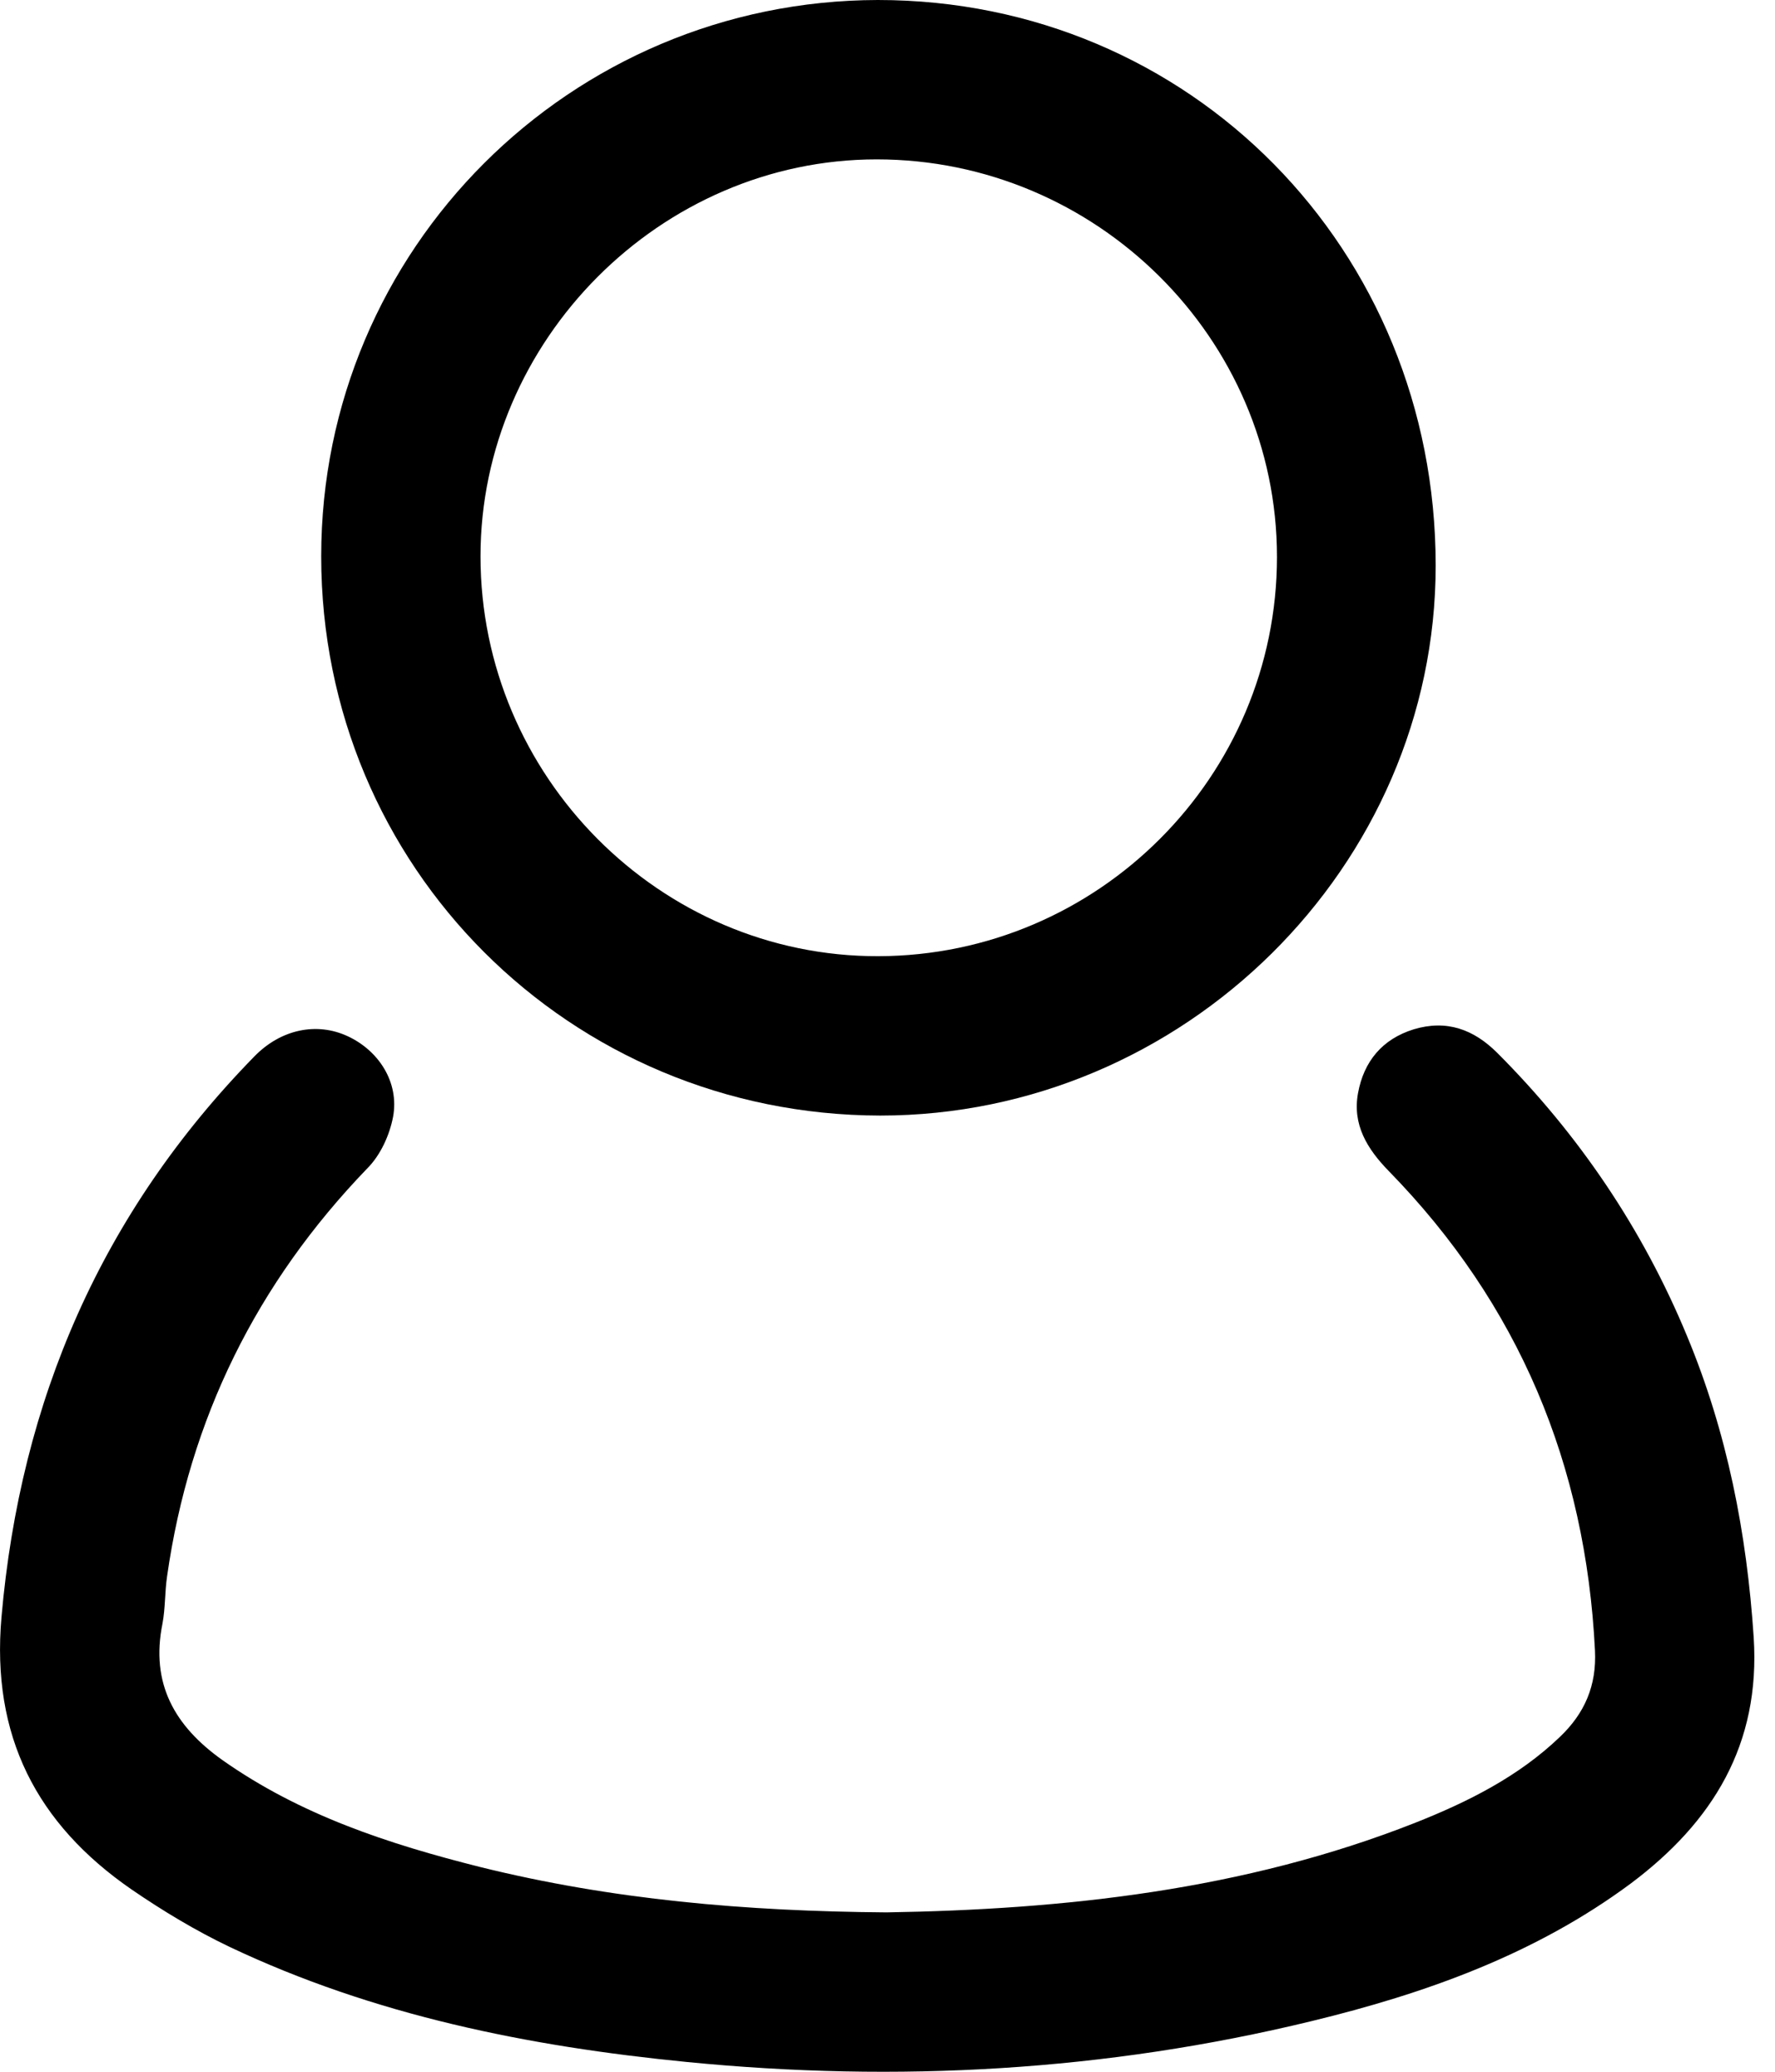
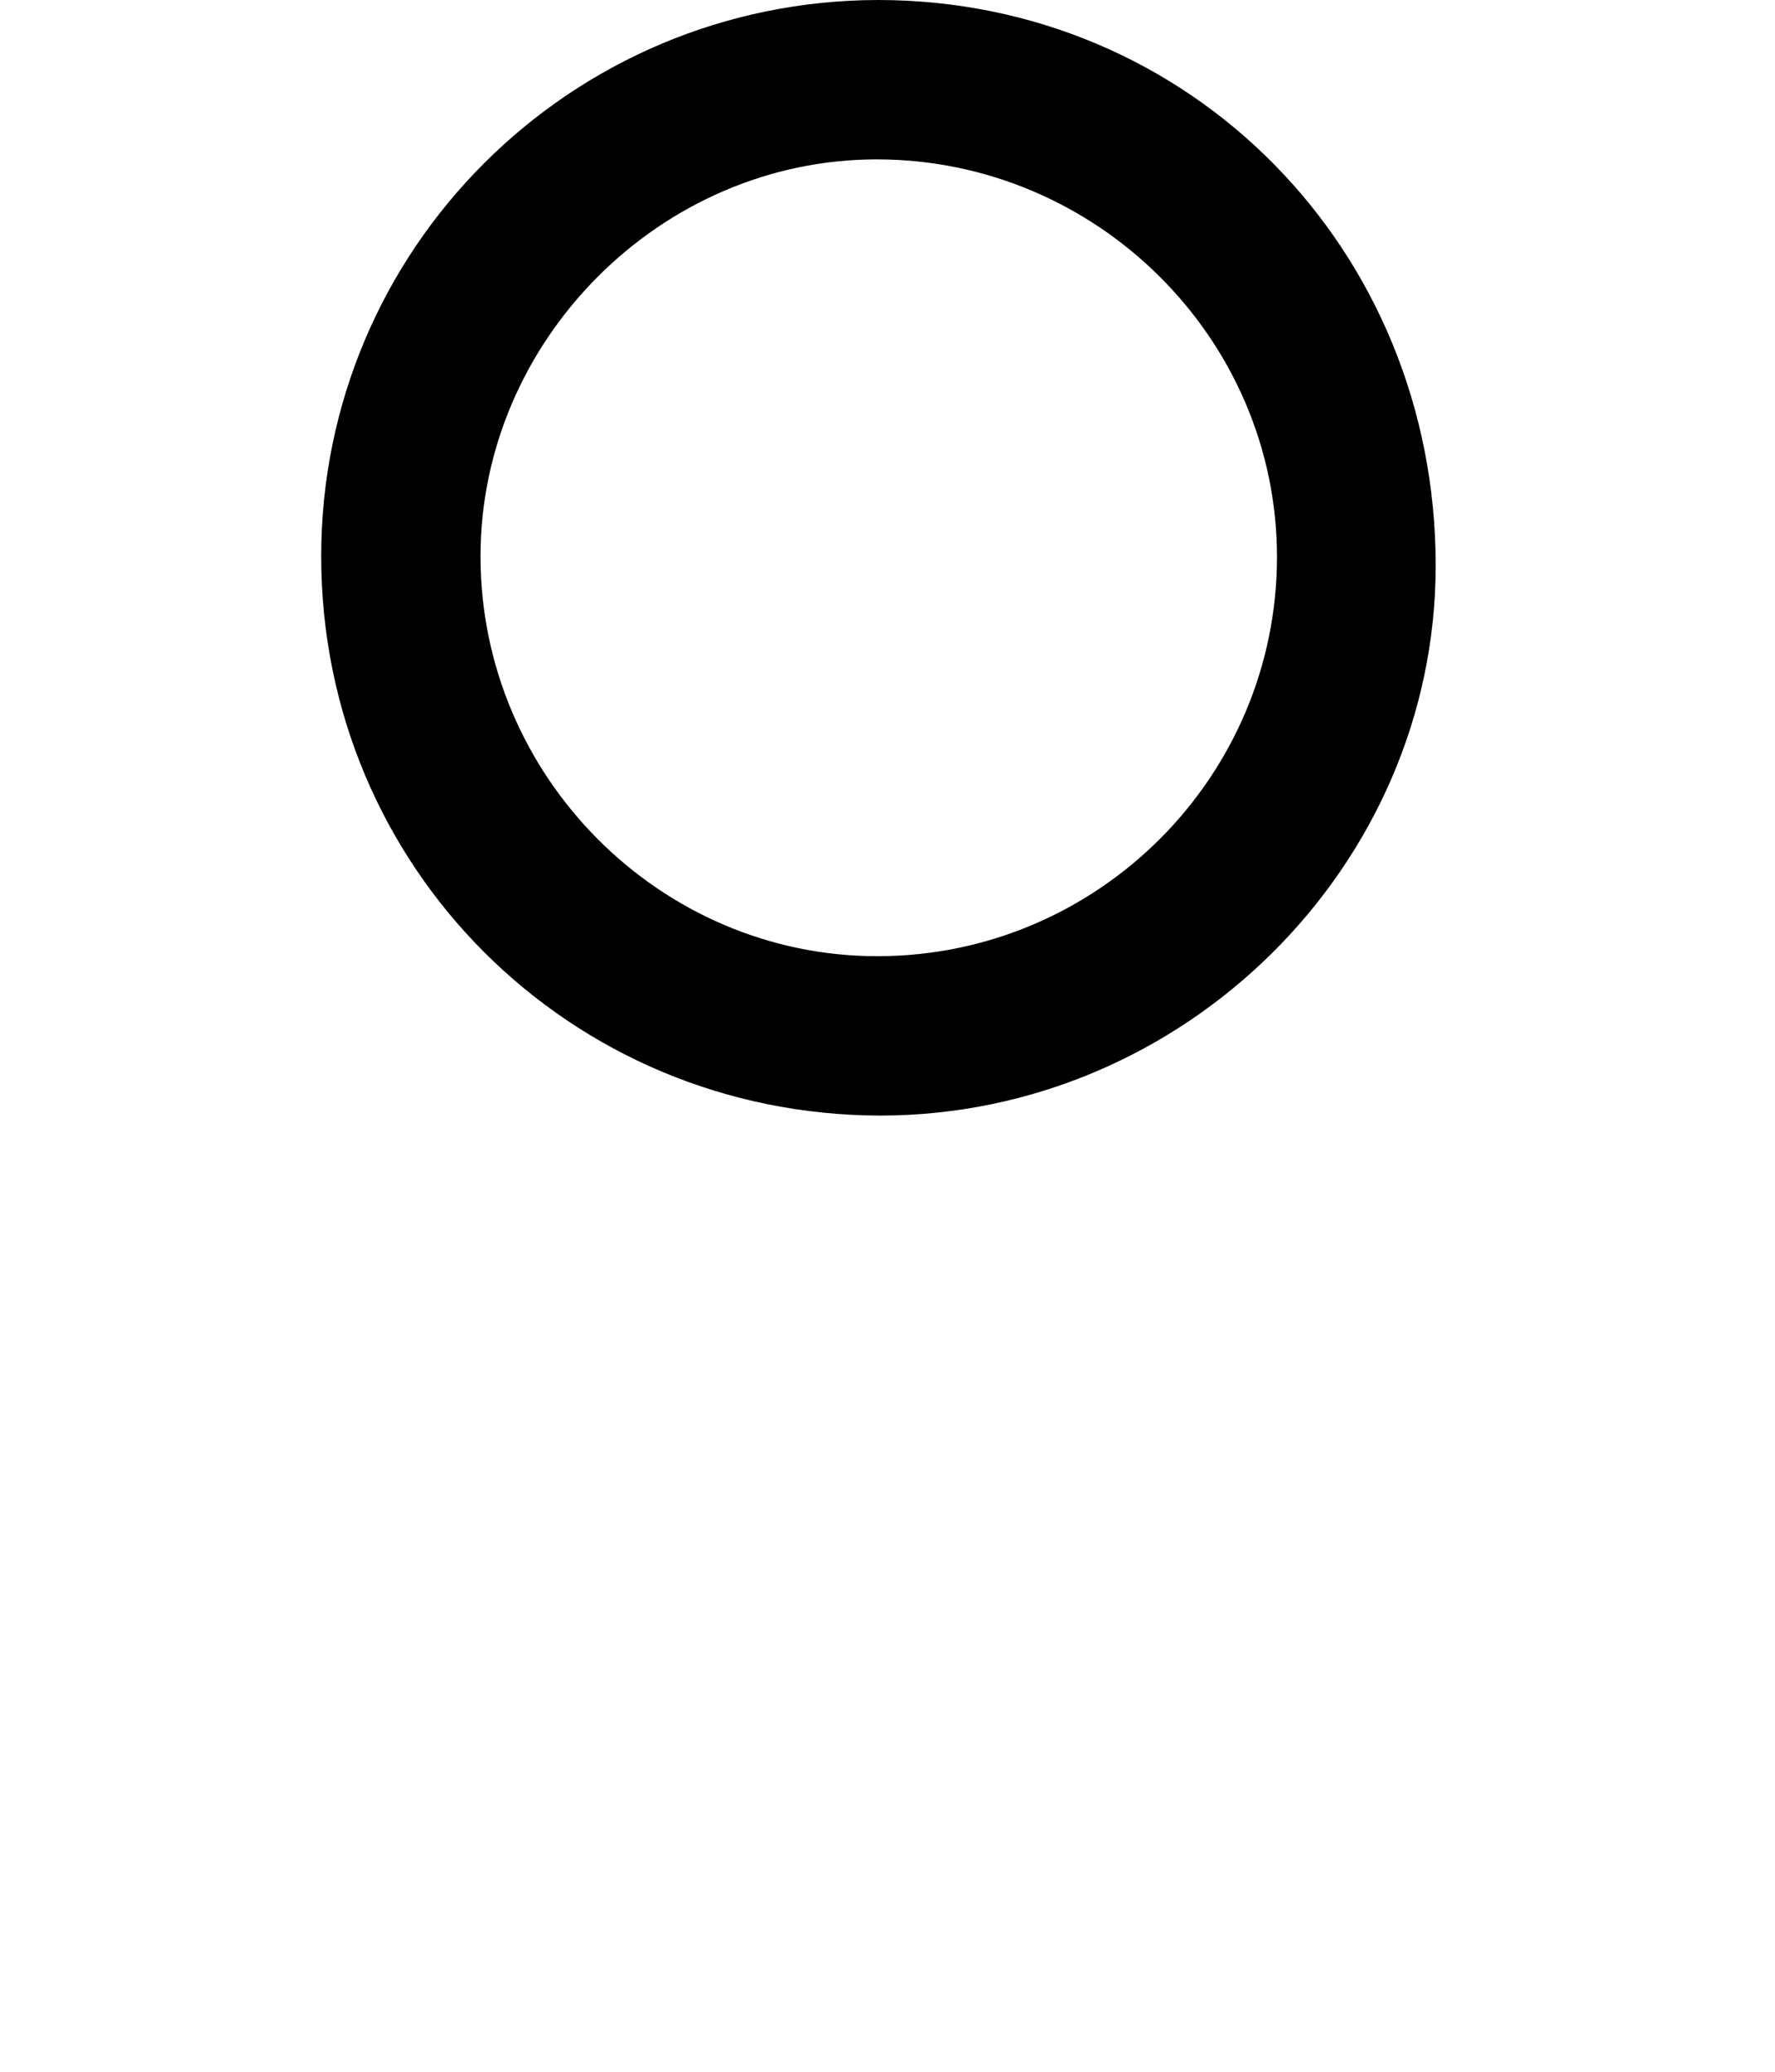
<svg xmlns="http://www.w3.org/2000/svg" width="24" height="28" viewBox="0 0 24 28" fill="none">
-   <path d="M11.986 25.846C14.373 25.807 16.815 25.551 19.14 24.633C19.847 24.353 20.532 24.011 21.091 23.475C21.426 23.156 21.589 22.783 21.566 22.308C21.441 19.797 20.539 17.628 18.774 15.823C18.487 15.528 18.284 15.201 18.362 14.774C18.44 14.346 18.689 14.043 19.116 13.911C19.56 13.778 19.925 13.911 20.244 14.229C21.348 15.334 22.211 16.609 22.81 18.055C23.354 19.361 23.619 20.722 23.712 22.13C23.805 23.576 23.16 24.625 22.048 25.457C20.757 26.414 19.272 26.943 17.732 27.316C14.949 27.992 12.134 28.148 9.288 27.868C7.15 27.658 5.058 27.238 3.106 26.313C2.648 26.095 2.197 25.823 1.777 25.535C0.494 24.649 -0.12 23.459 0.02 21.857C0.276 18.918 1.38 16.383 3.441 14.276C3.798 13.911 4.281 13.81 4.7 14.004C5.12 14.198 5.4 14.626 5.315 15.093C5.268 15.341 5.144 15.614 4.965 15.792C3.472 17.34 2.562 19.175 2.259 21.305C2.228 21.515 2.236 21.733 2.197 21.943C2.033 22.752 2.36 23.327 3.005 23.786C4.063 24.532 5.253 24.921 6.489 25.232C8.277 25.675 10.081 25.831 11.986 25.846Z" fill="black" />
  <path d="M4.343 7.519C4.343 3.367 7.71 0.008 11.87 0C16.092 0 19.412 3.367 19.412 7.643C19.412 11.71 16.006 15.077 11.901 15.077C7.702 15.069 4.343 11.718 4.343 7.519ZM6.497 7.519C6.497 10.489 8.923 12.931 11.877 12.923C14.848 12.915 17.266 10.497 17.266 7.527C17.266 4.572 14.824 2.154 11.854 2.154C8.931 2.154 6.497 4.603 6.497 7.519Z" fill="black" />
</svg>